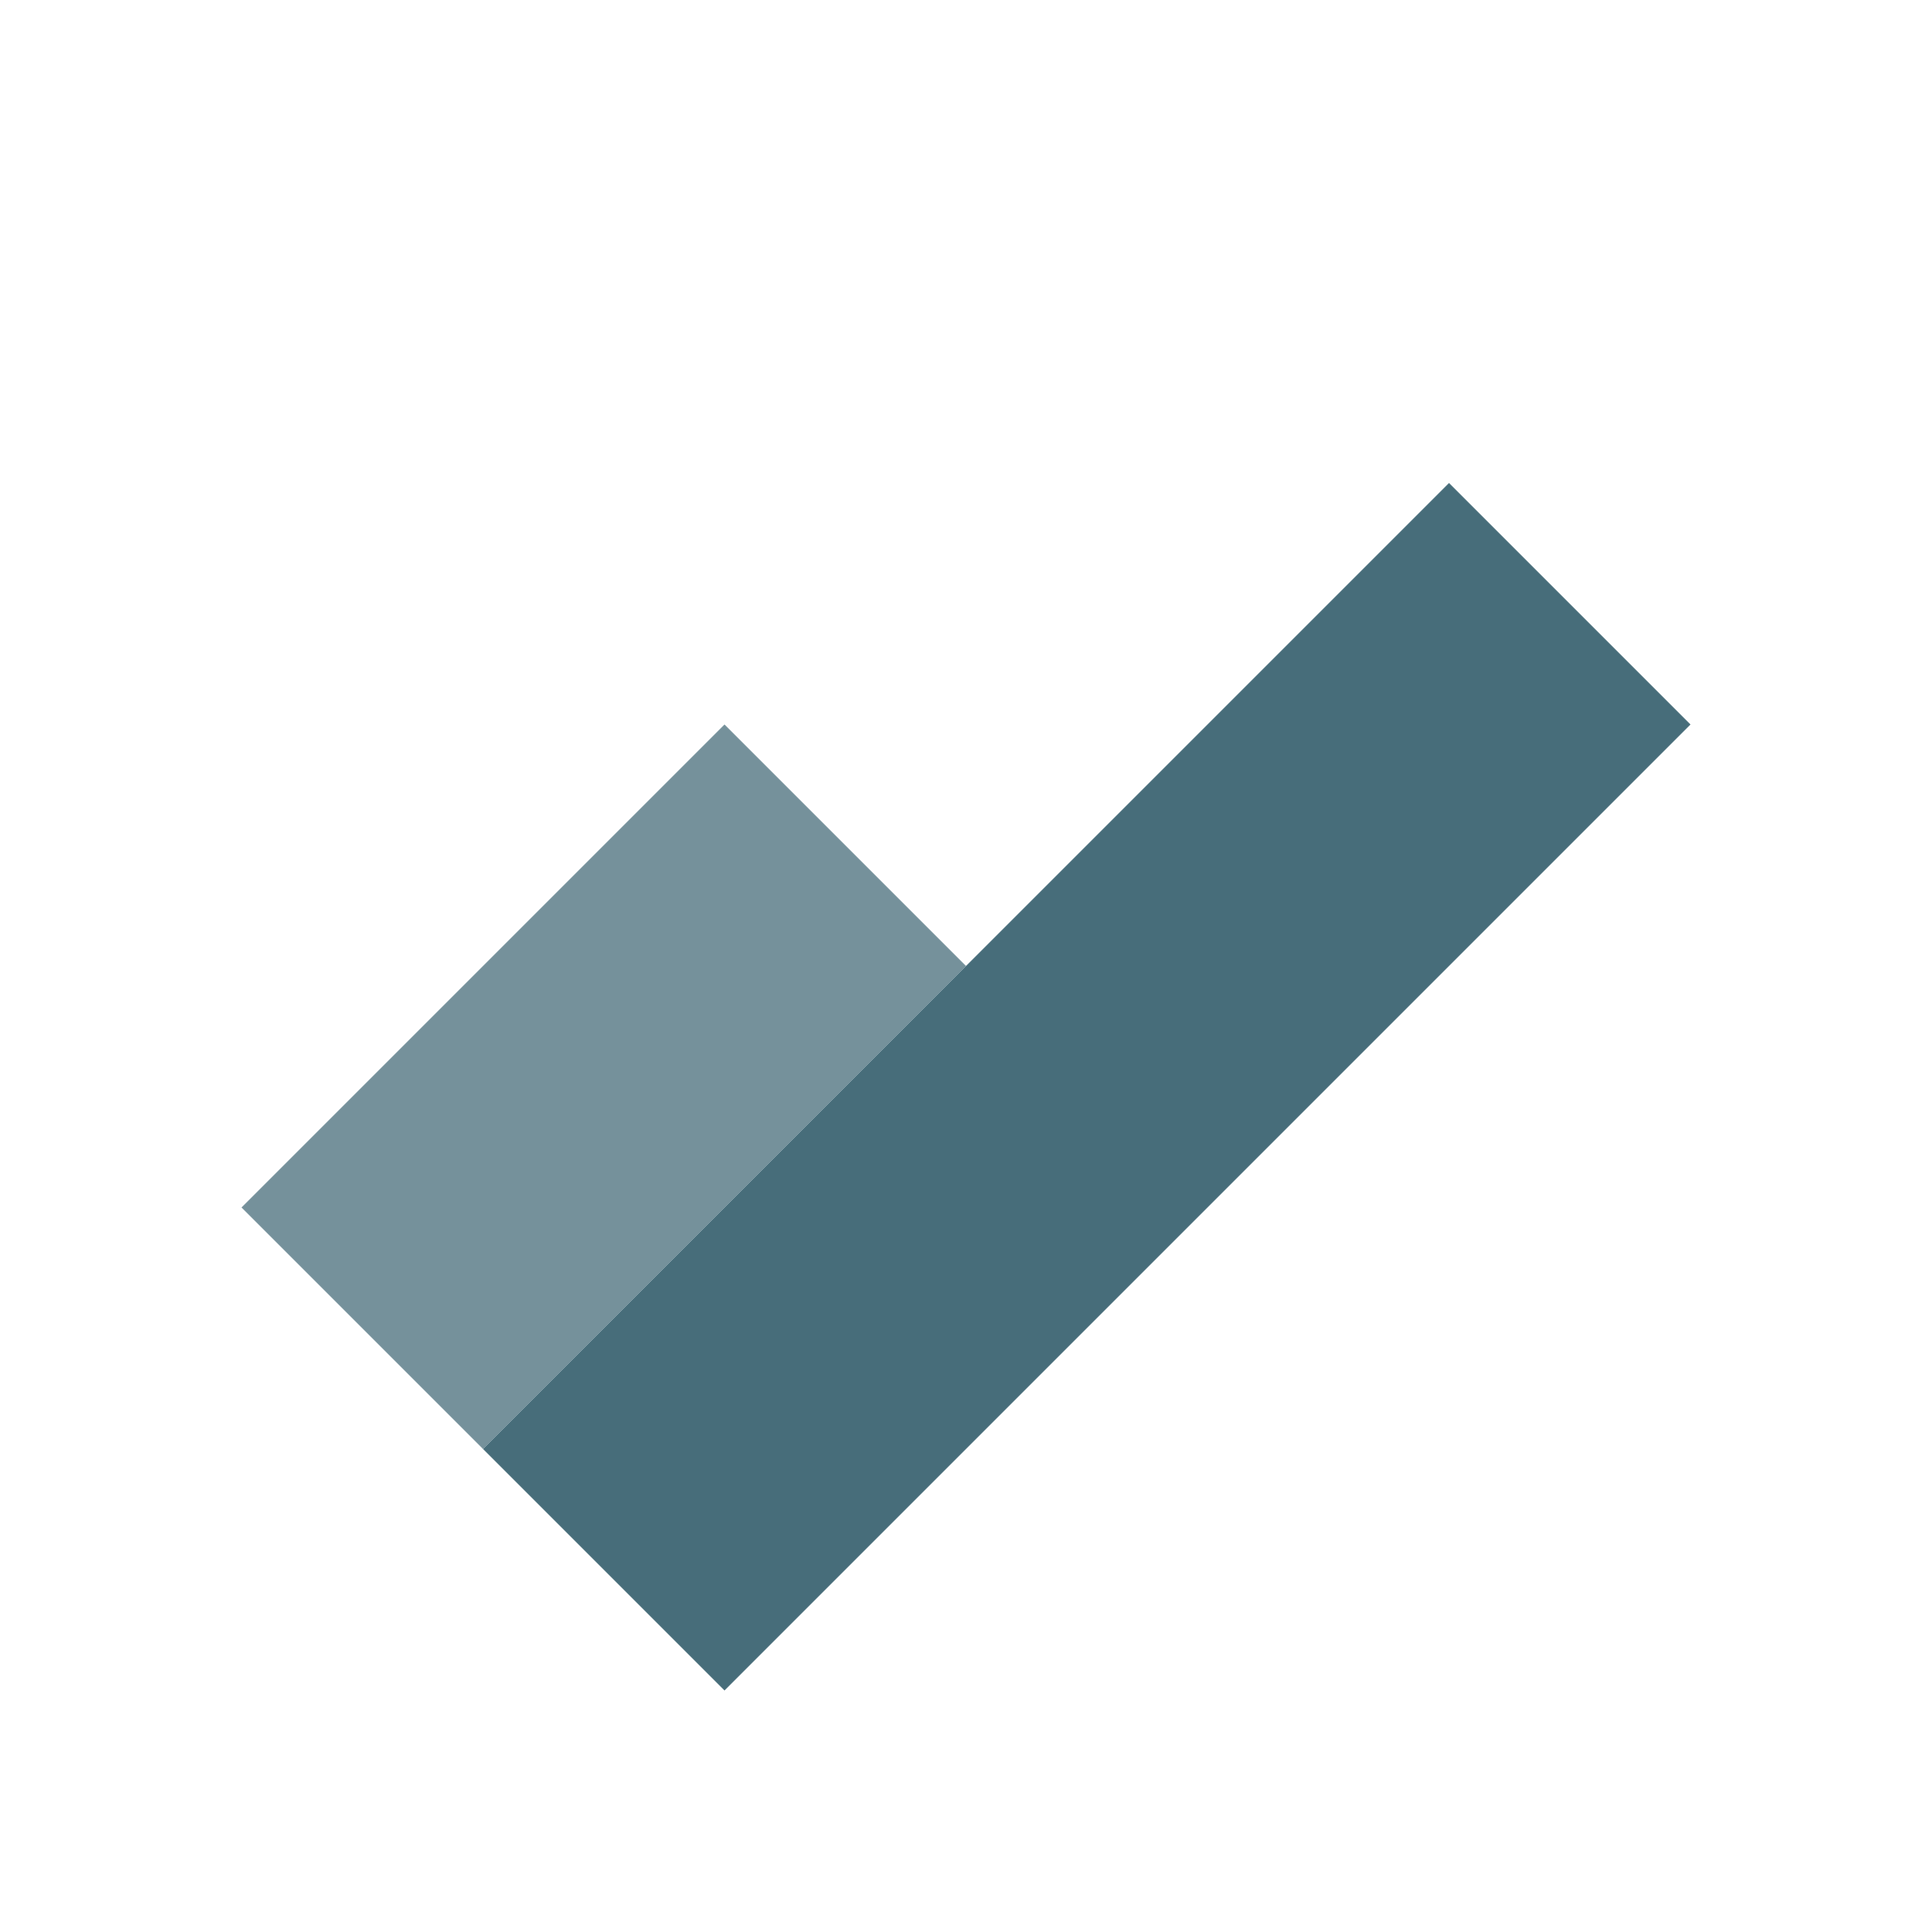
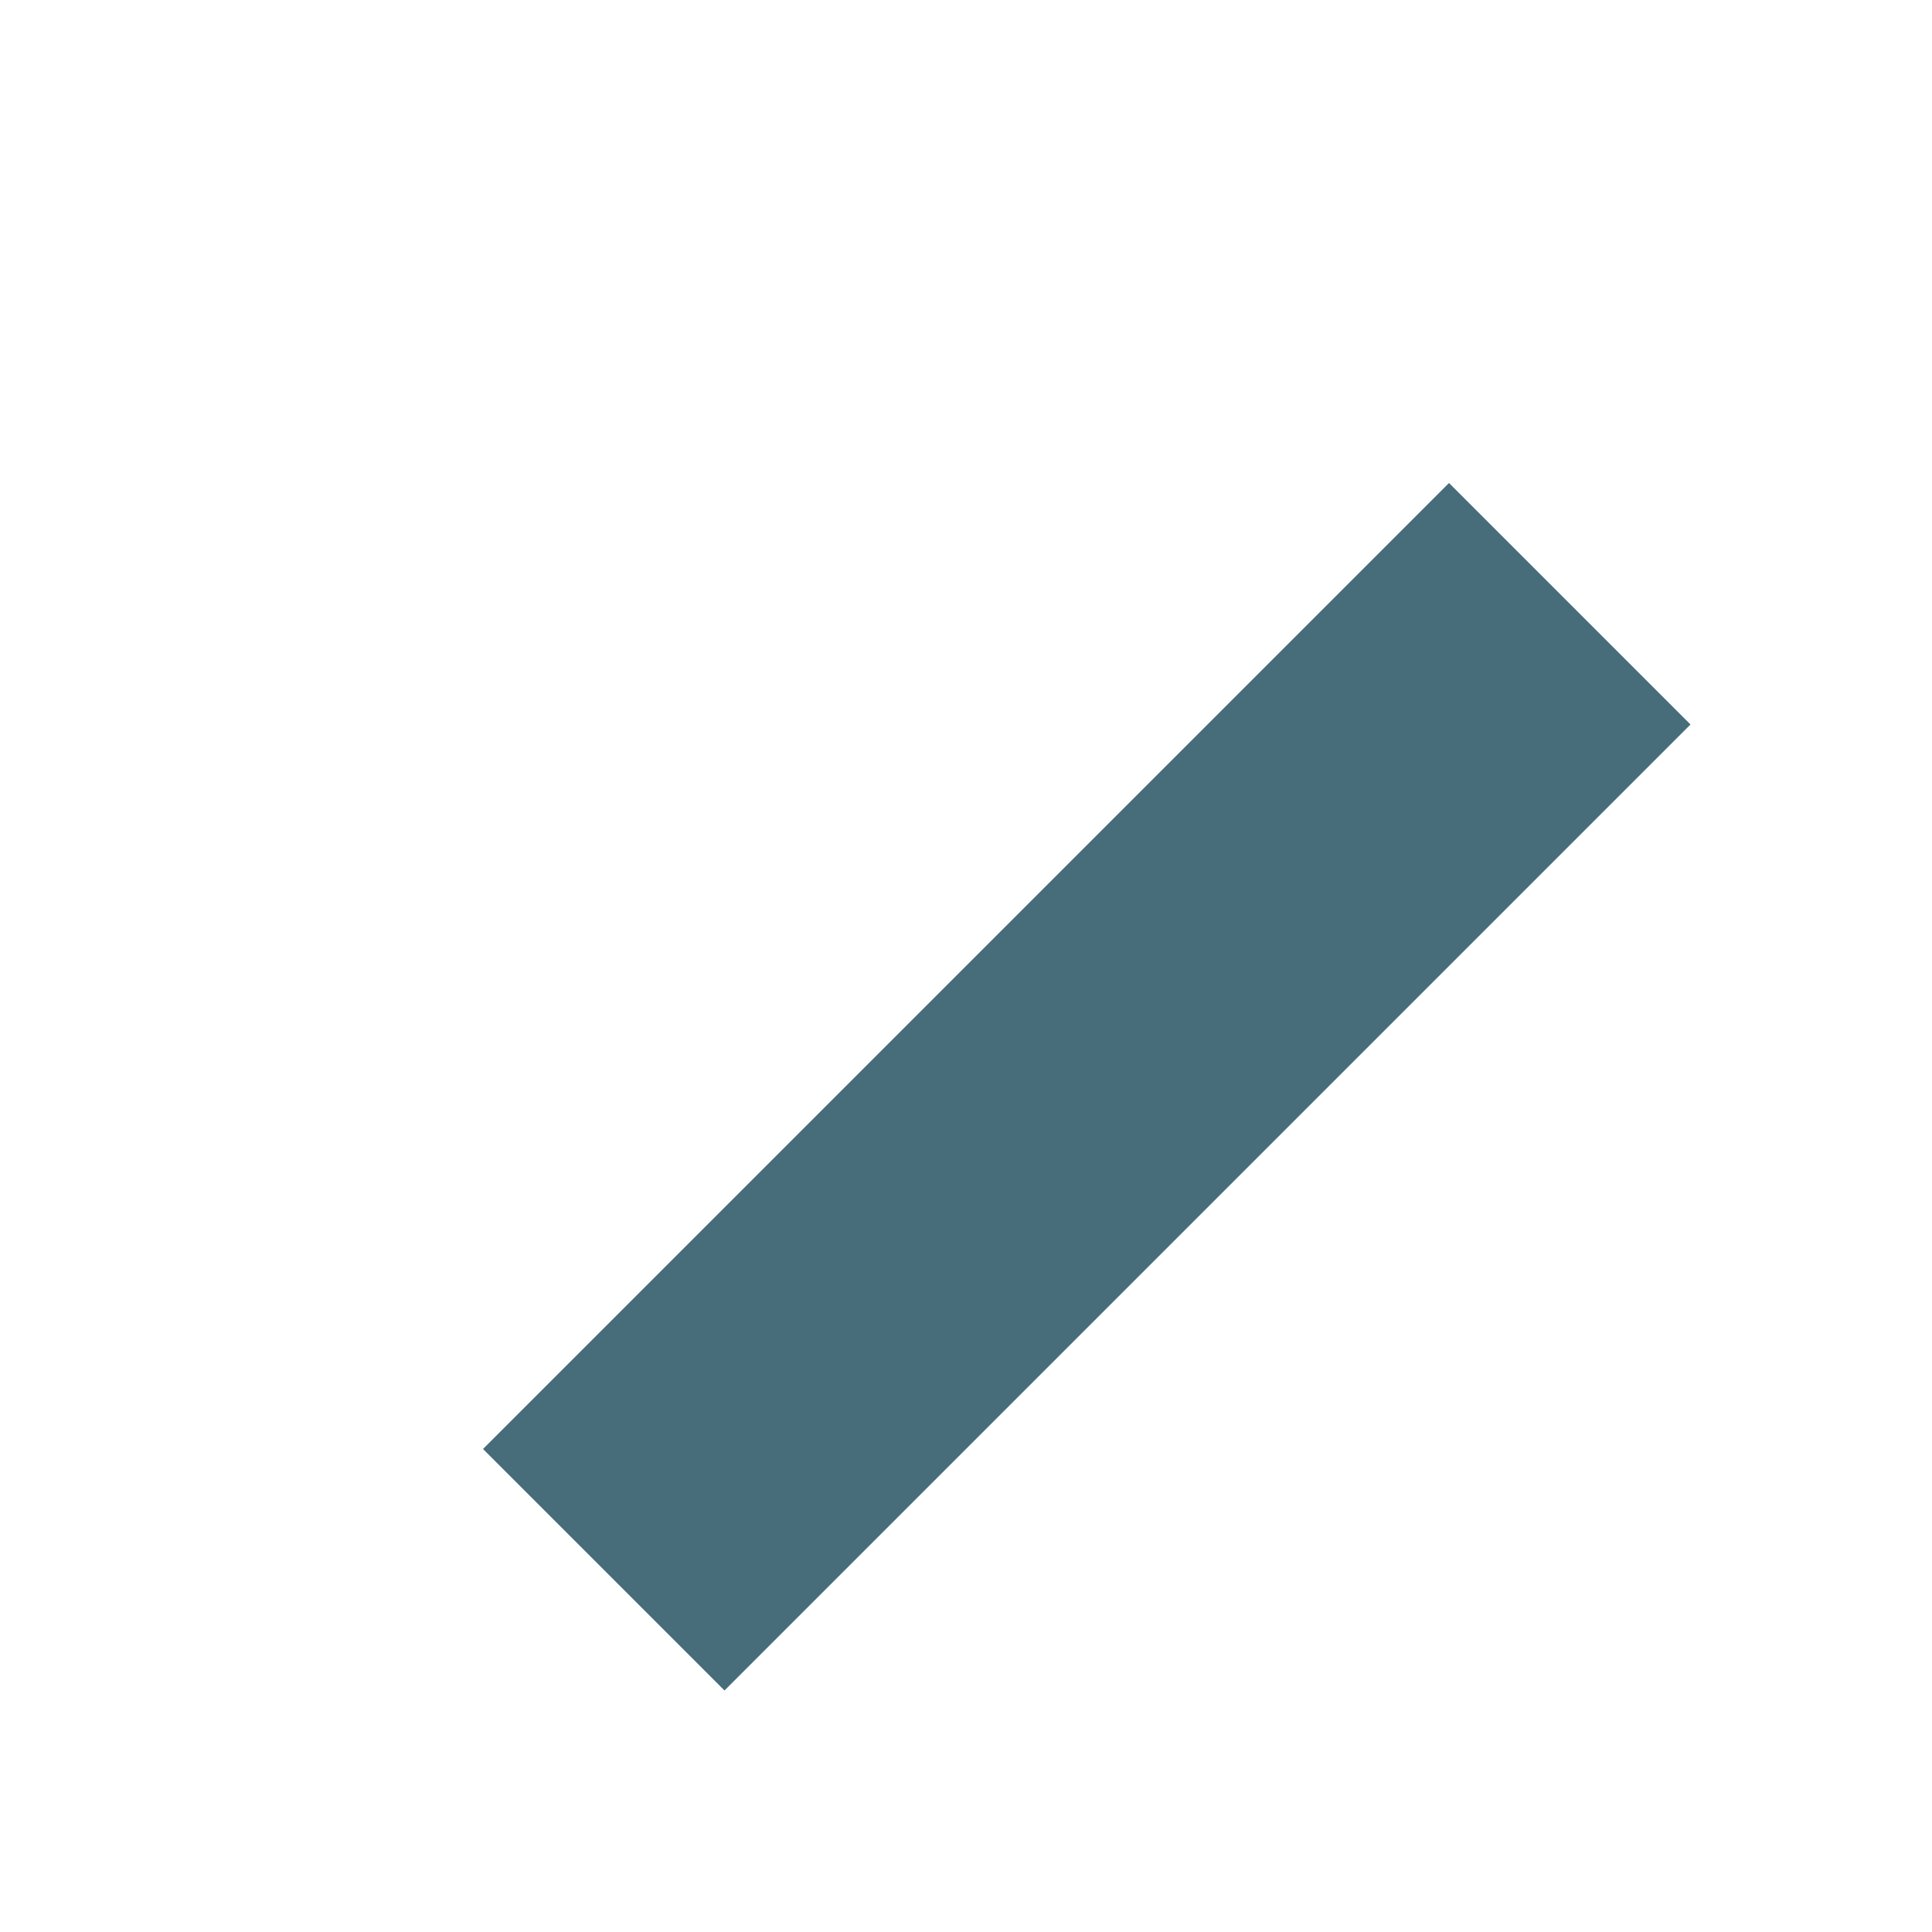
<svg xmlns="http://www.w3.org/2000/svg" width="40" height="40" viewBox="0 0 40 40">
  <path d="M10,30 L30,10 L35,15 L15,35 Z" fill="#1a4959" opacity="0.8" />
-   <path d="M5,25 L15,15 L20,20 L10,30 Z" fill="#1a4959" opacity="0.6" />
</svg>